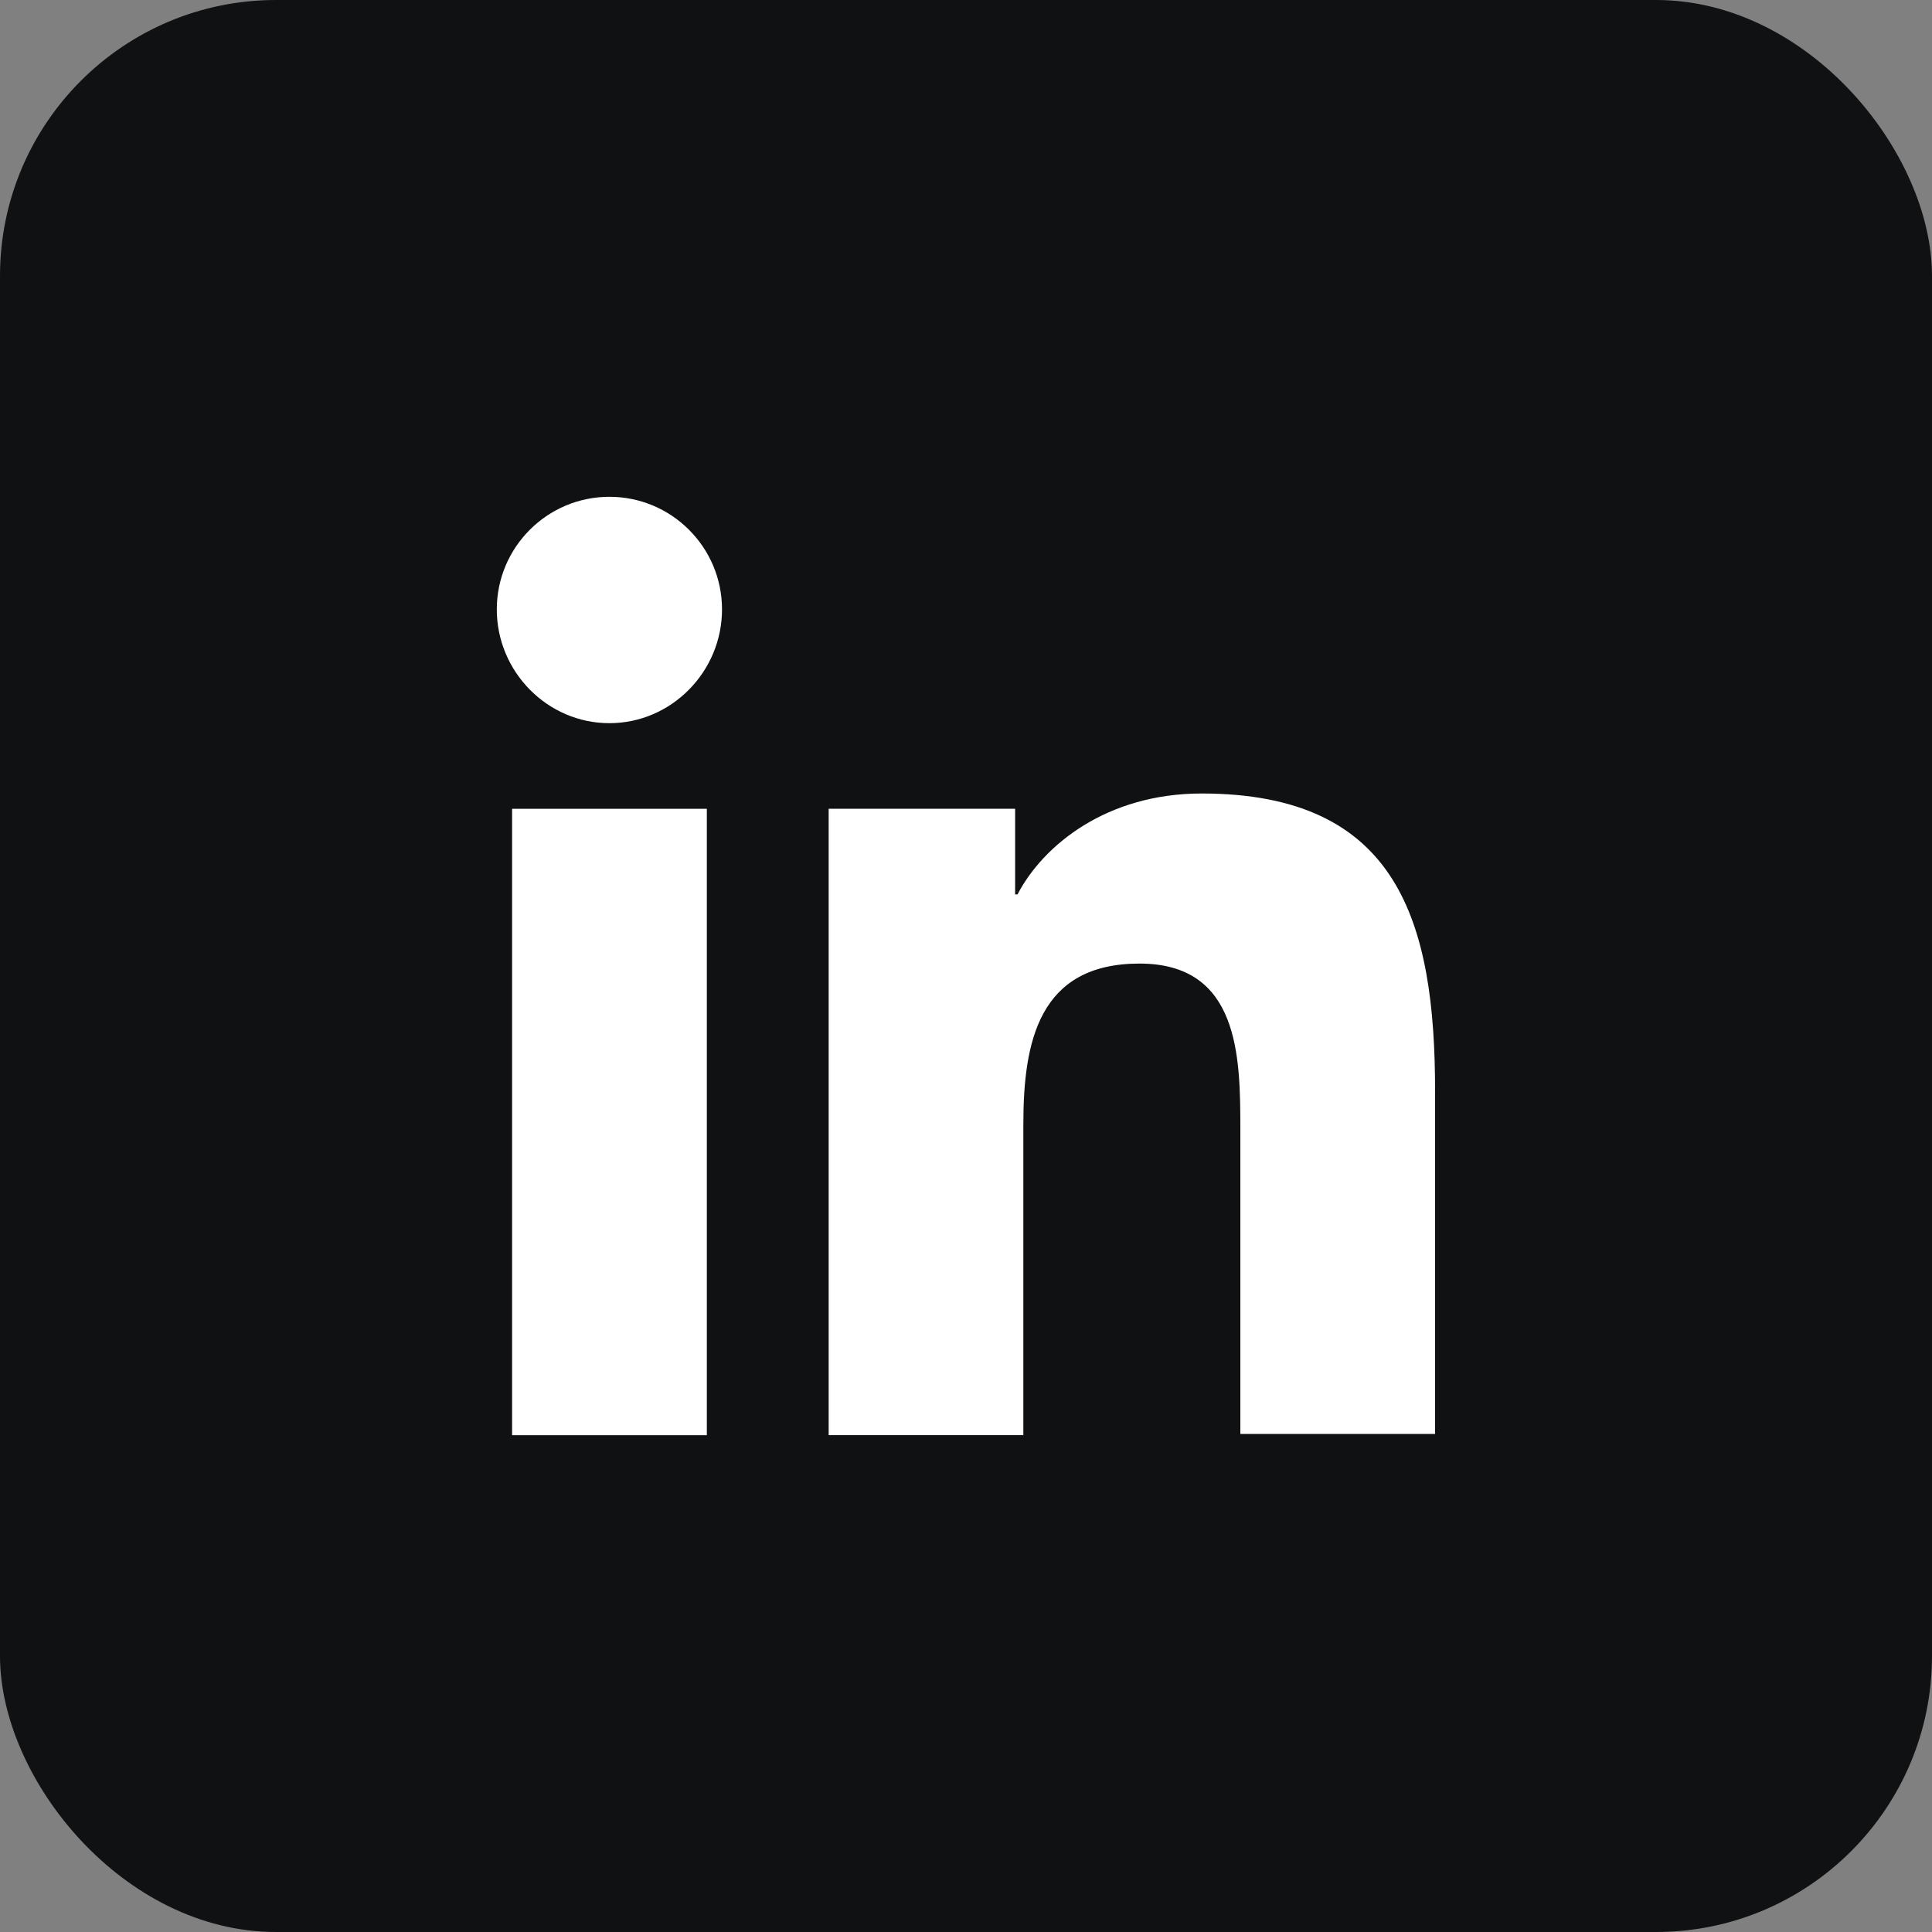
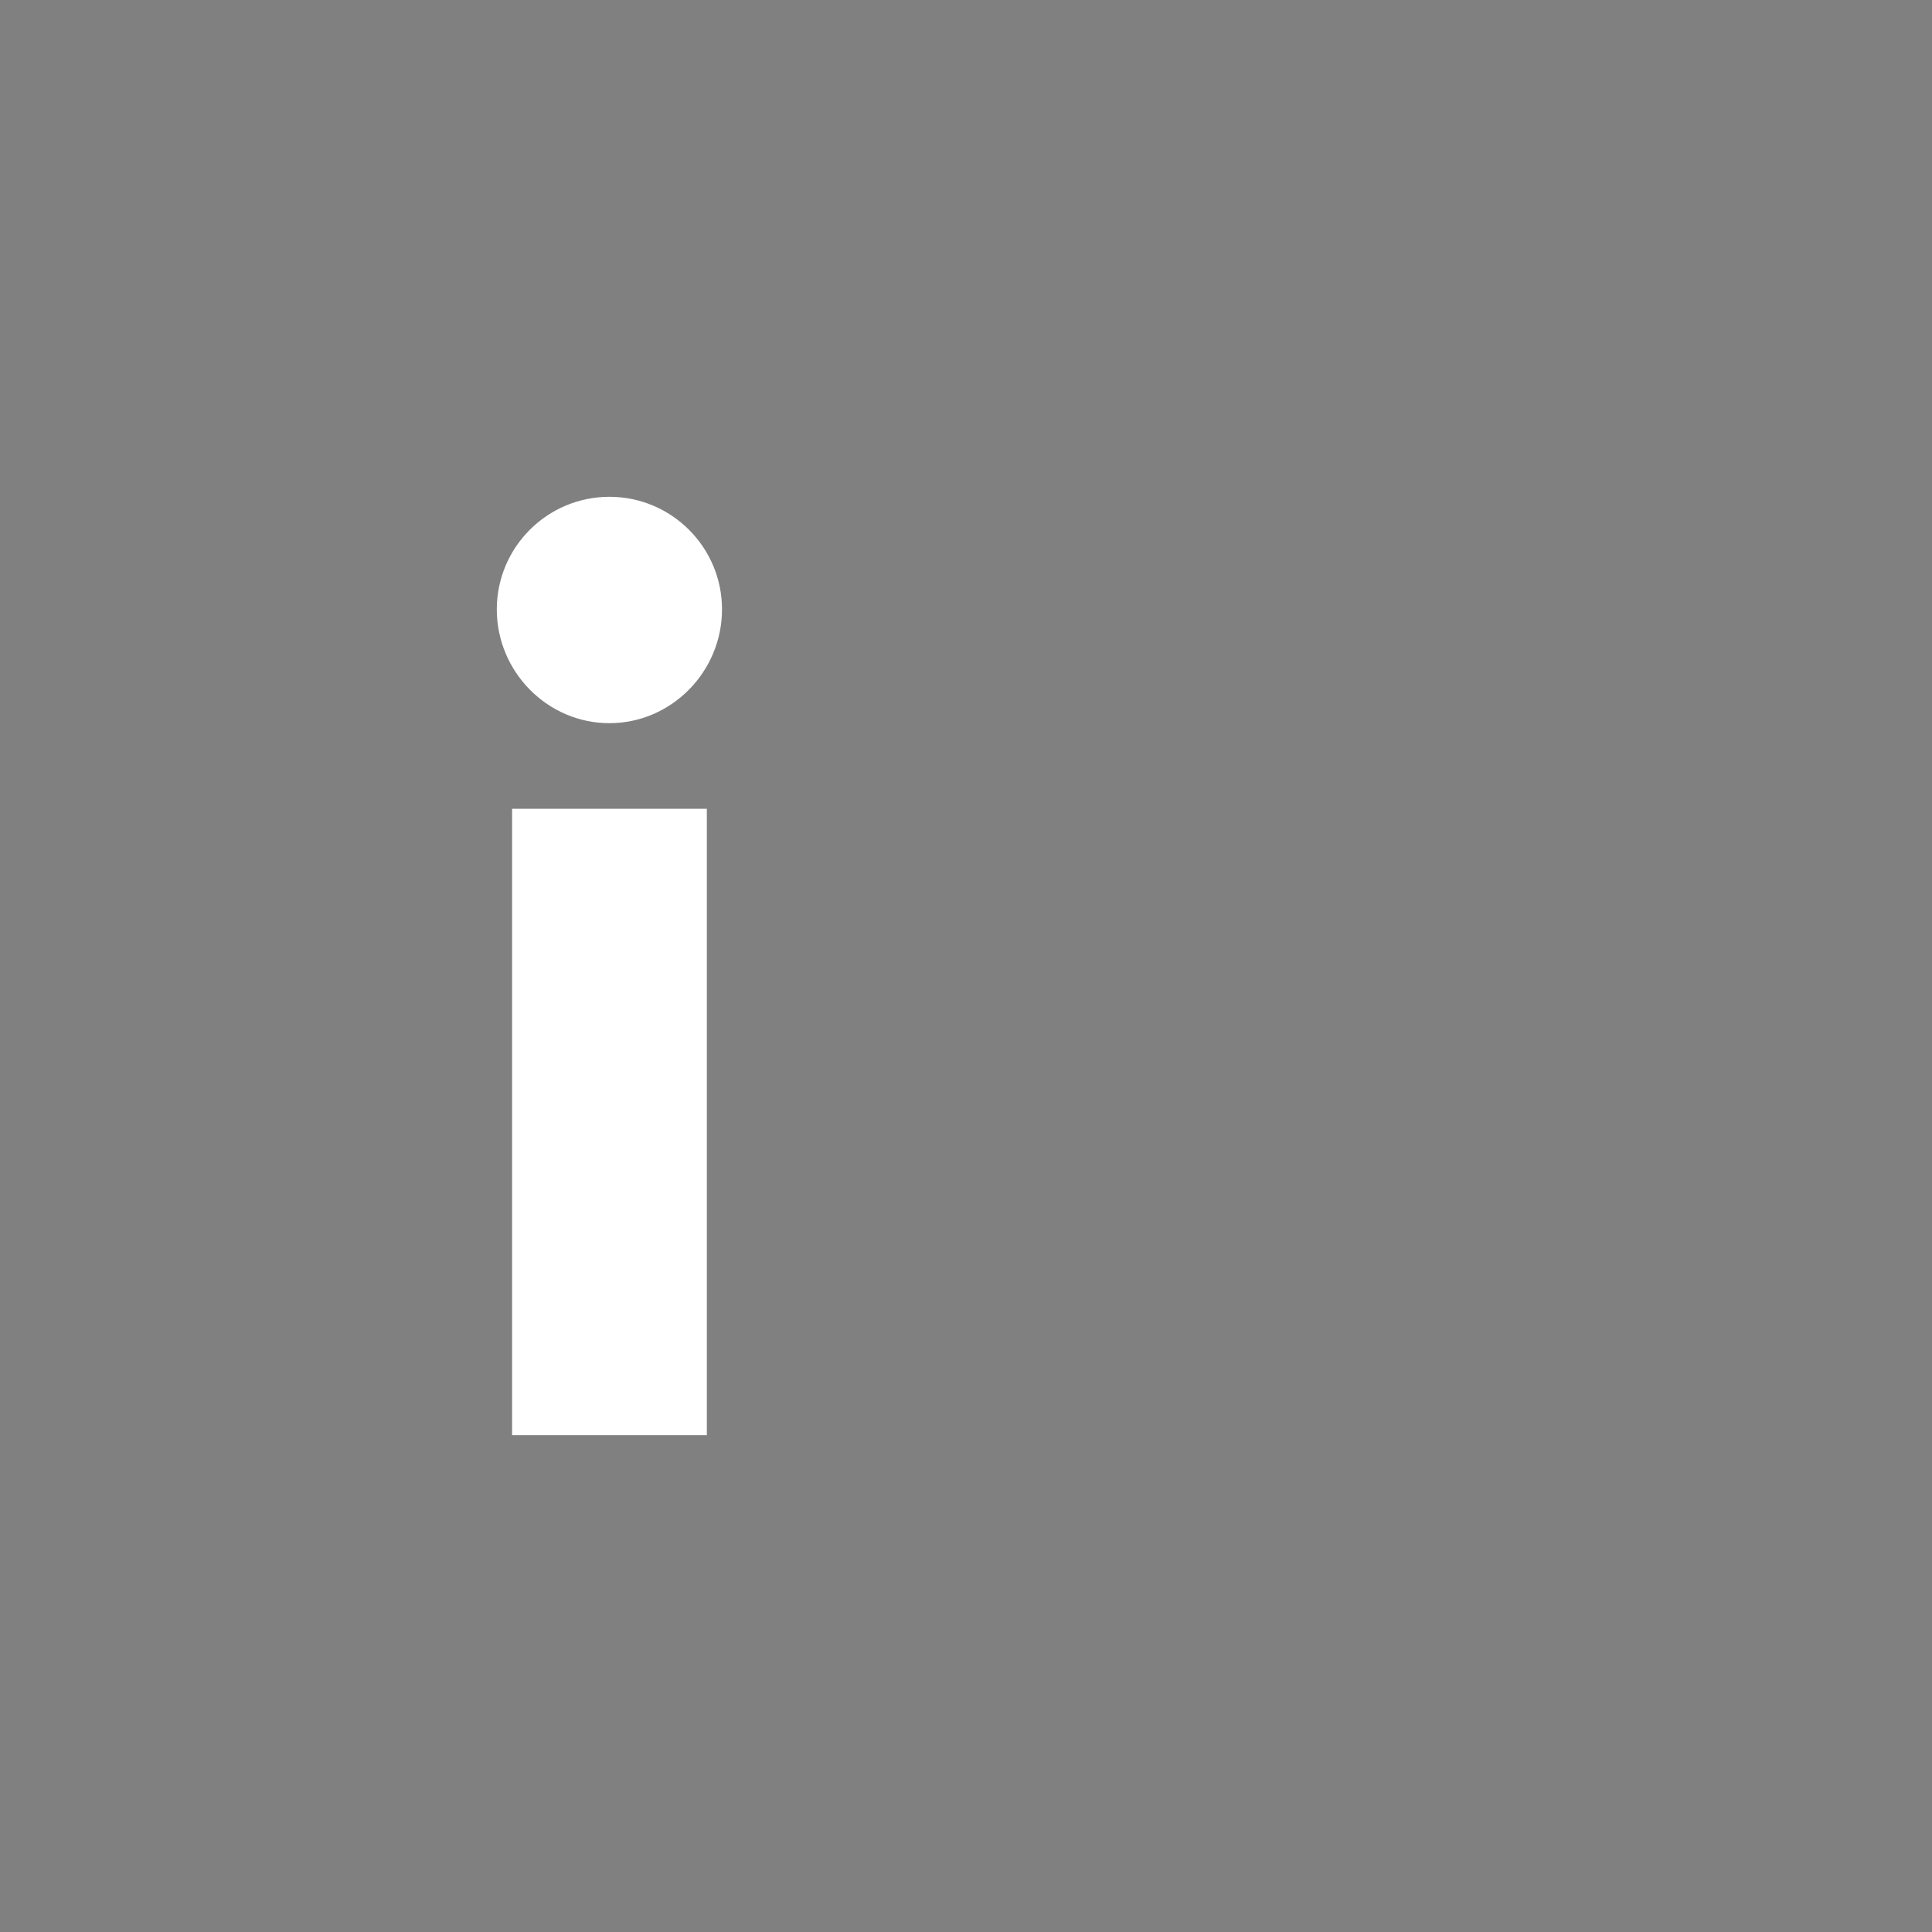
<svg xmlns="http://www.w3.org/2000/svg" width="35" height="35" viewBox="0 0 35 35" fill="none">
  <rect x="0" y="0" width="35" height="35" fill="#808080" stroke="none" />
-   <rect width="35" height="35" rx="5" fill="#101112" />
-   <path d="M25.998 25.999V19.772C25.998 16.712 25.339 14.375 21.769 14.375C20.048 14.375 18.9 15.31 18.433 16.203H18.39V14.651H15.012V25.999H18.539V20.367C18.539 18.88 18.815 17.456 20.643 17.456C22.449 17.456 22.47 19.135 22.47 20.452V25.977H25.998V25.999Z" fill="white" />
  <path d="M9.277 14.652H12.805V26H9.277V14.652Z" fill="white" />
  <path d="M11.04 9C9.914 9 9 9.914 9 11.04C9 12.166 9.914 13.101 11.04 13.101C12.166 13.101 13.08 12.166 13.08 11.04C13.08 9.914 12.166 9 11.04 9Z" fill="white" />
</svg>